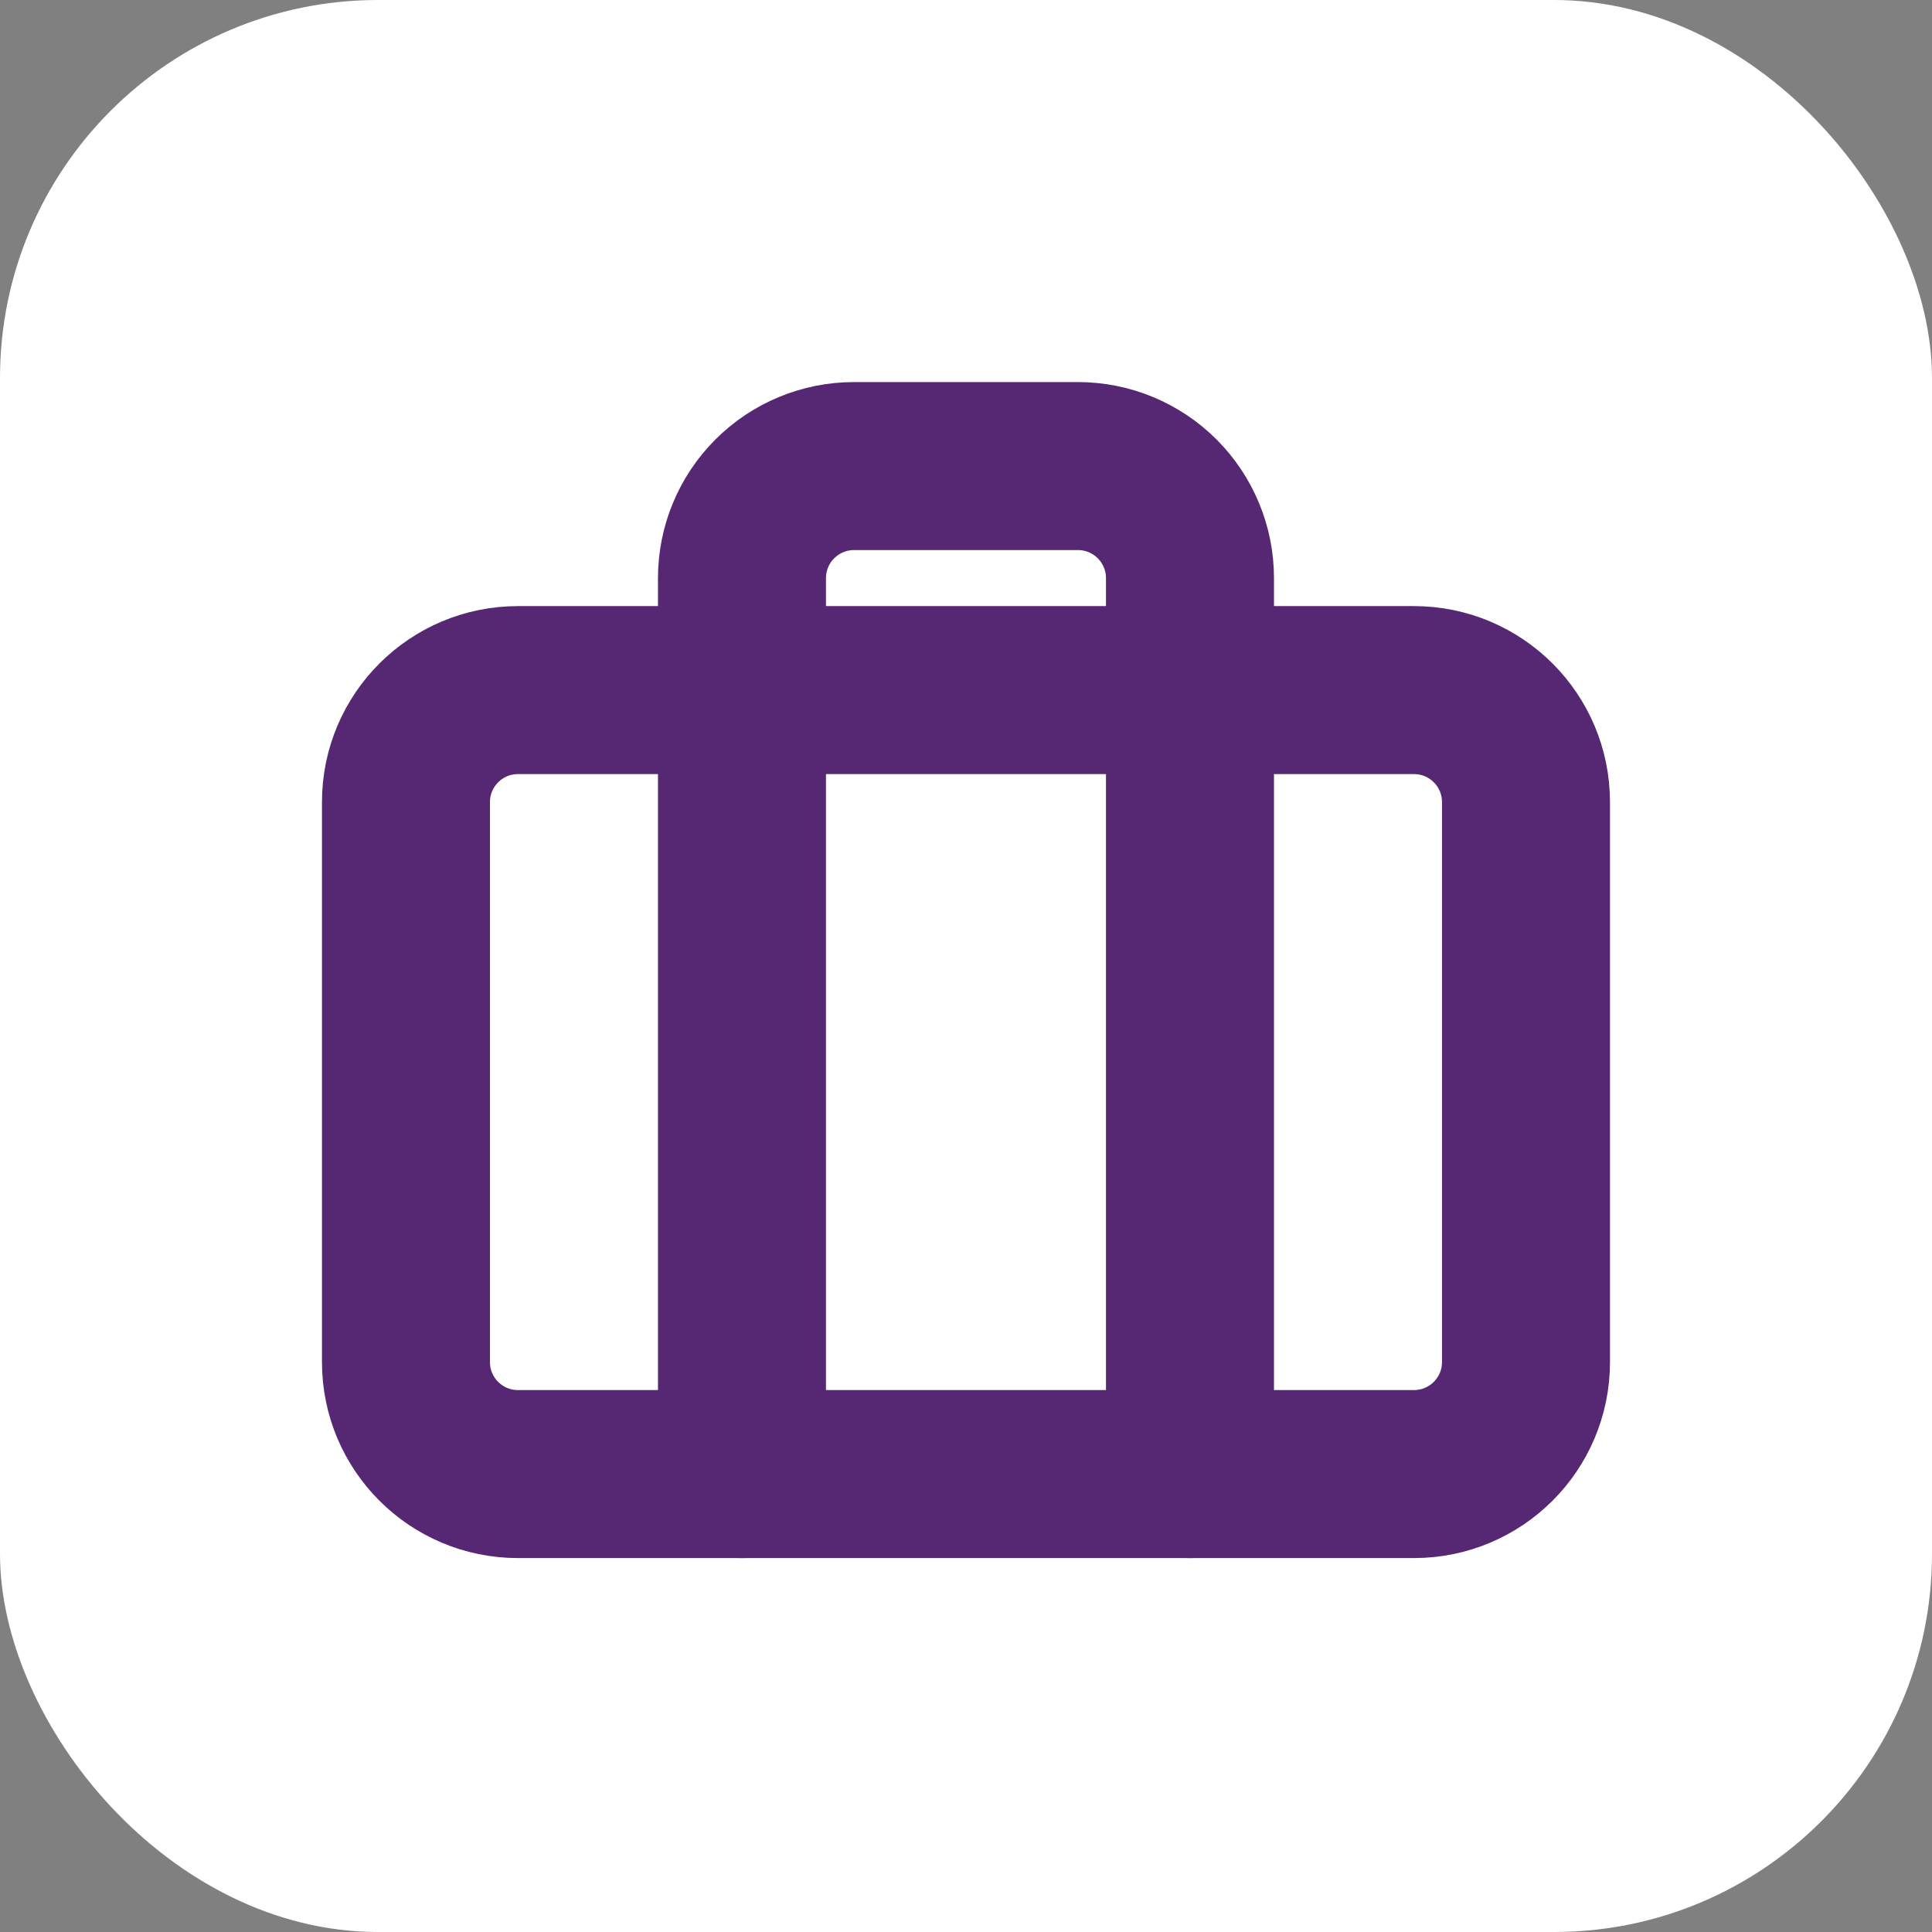
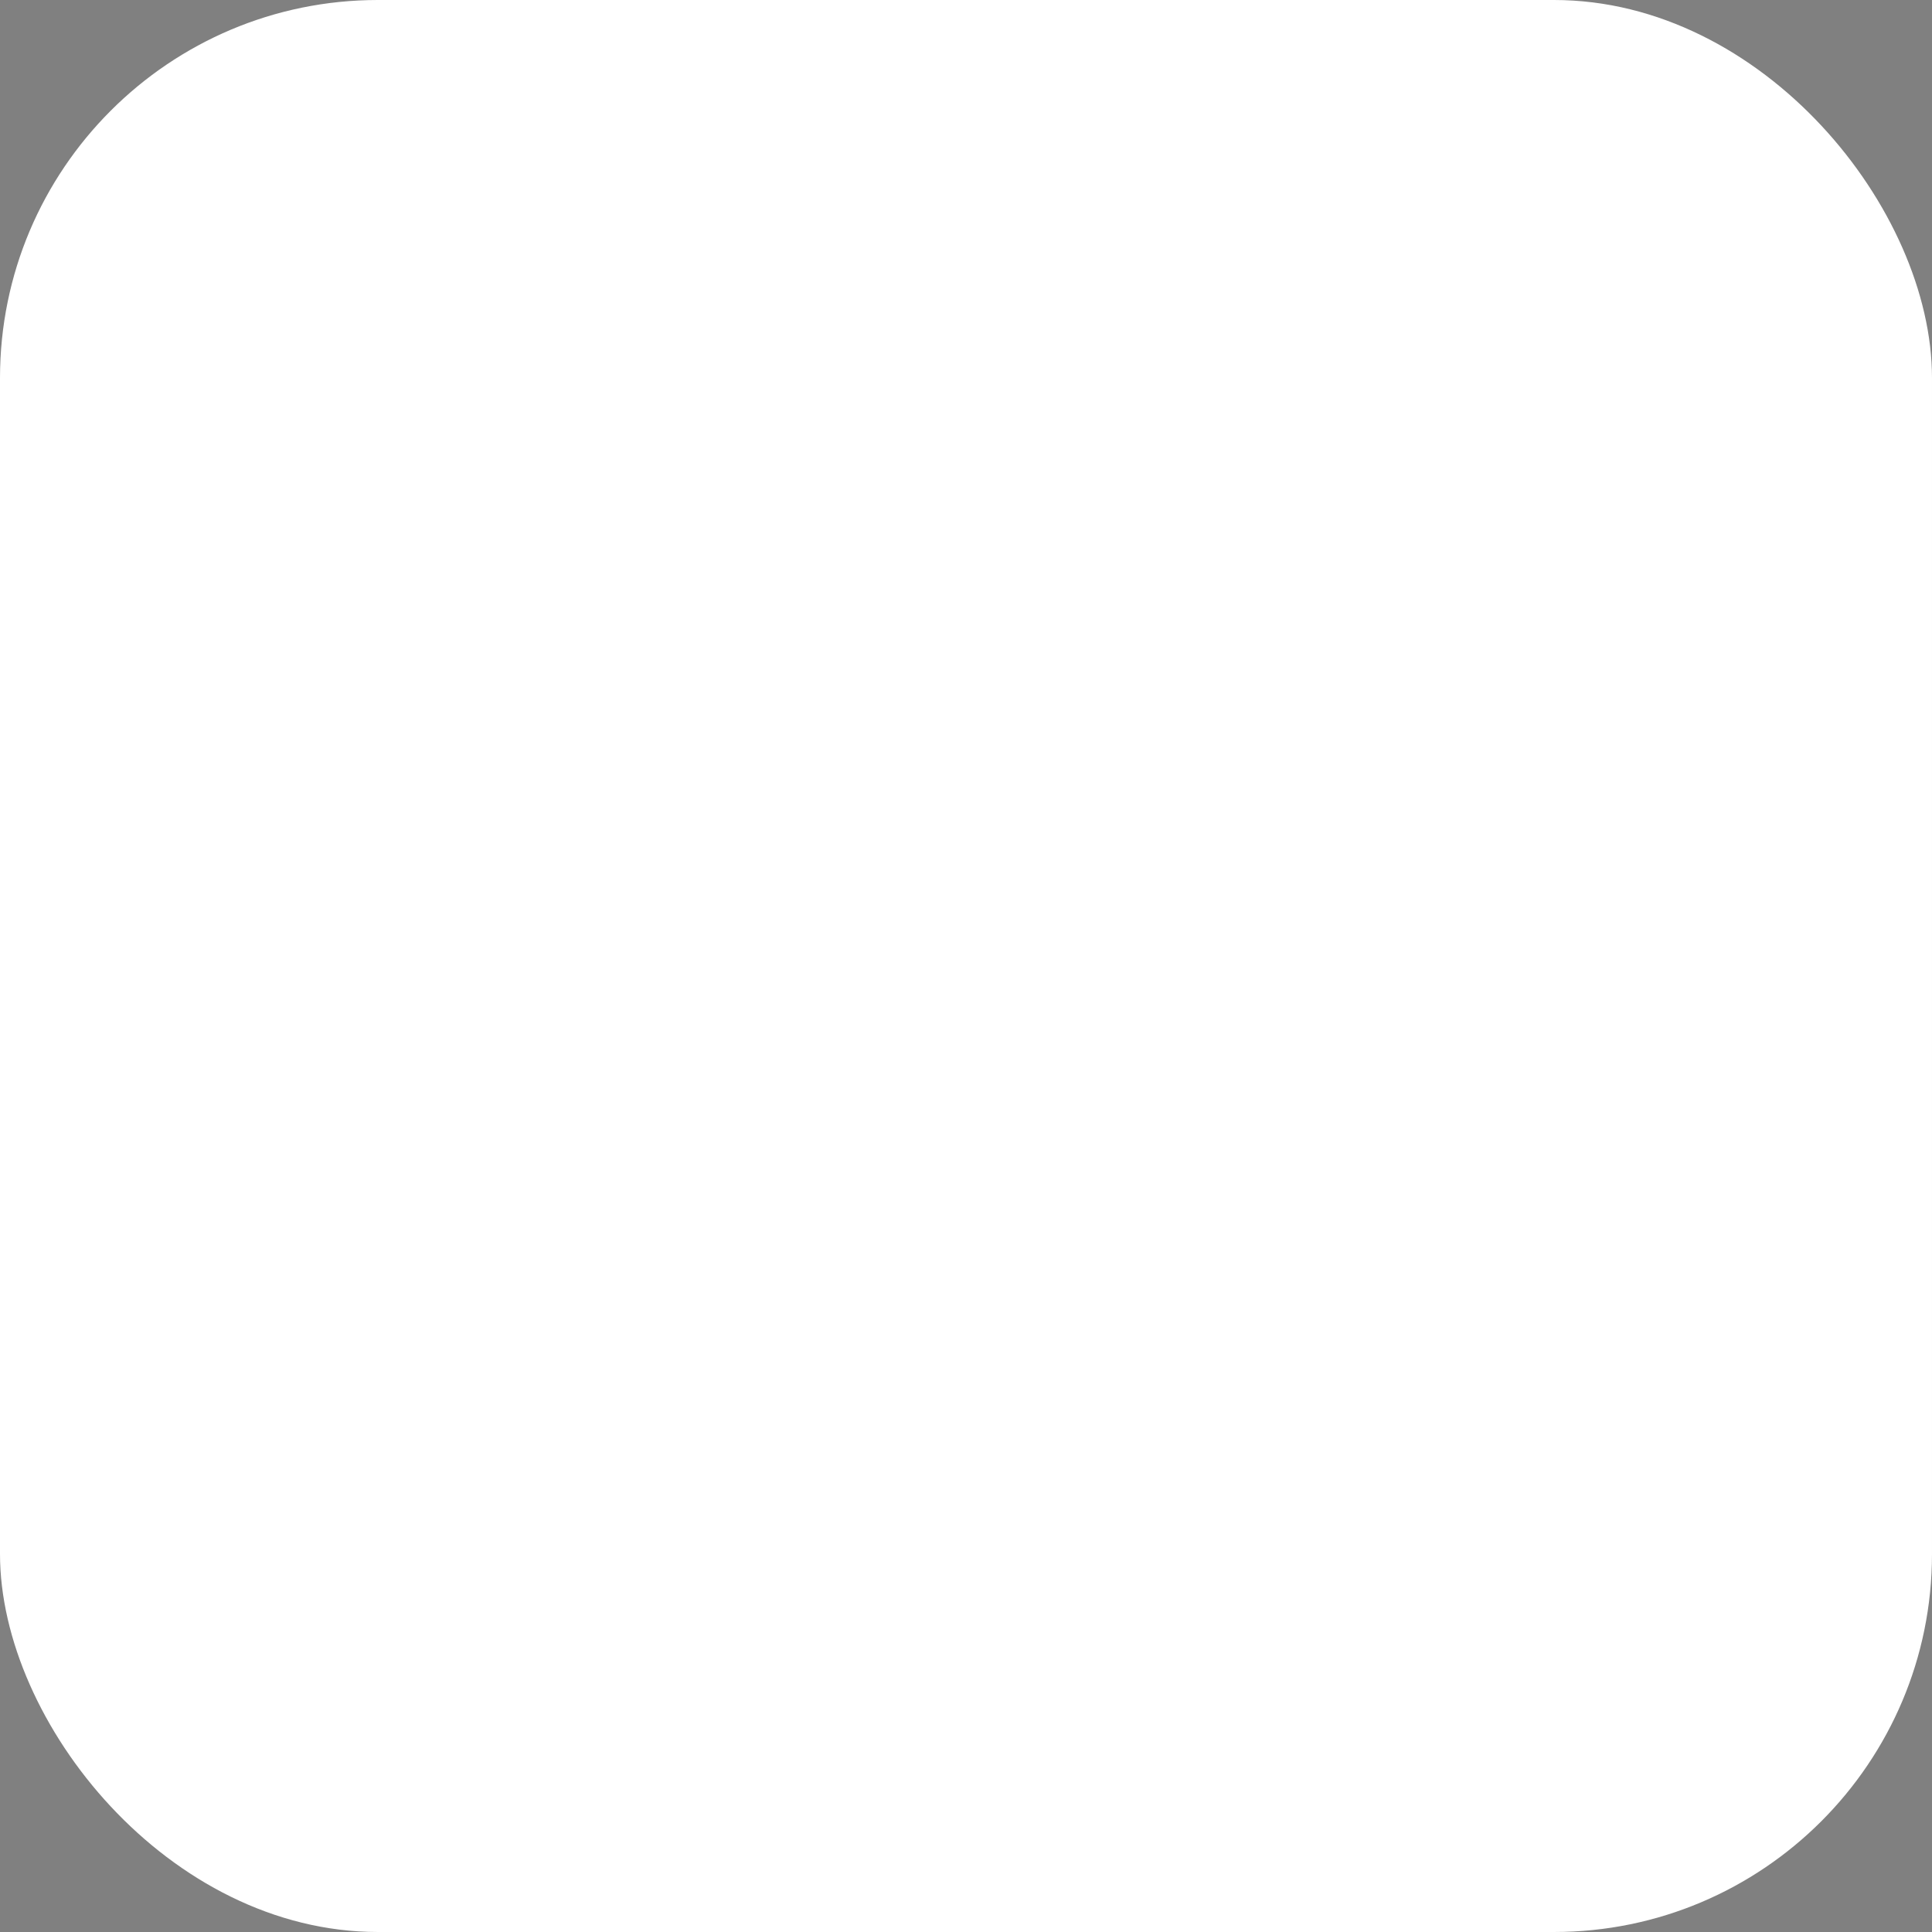
<svg xmlns="http://www.w3.org/2000/svg" width="46" height="46" viewBox="0 0 46 46" fill="none">
  <rect x="0" y="0" width="46" height="46" fill="#808080" stroke="none" />
  <rect width="46" height="46" rx="9" fill="white" />
-   <path d="M33.666 16.431H12.333C10.86 16.431 9.666 17.625 9.666 19.097V32.431C9.666 33.903 10.86 35.097 12.333 35.097H33.666C35.139 35.097 36.333 33.903 36.333 32.431V19.097C36.333 17.625 35.139 16.431 33.666 16.431Z" stroke="#562873" stroke-width="4" stroke-linecap="round" stroke-linejoin="round" />
-   <path d="M28.333 35.097V13.764C28.333 13.057 28.052 12.379 27.552 11.879C27.052 11.378 26.373 11.097 25.666 11.097H20.333C19.625 11.097 18.947 11.378 18.447 11.879C17.947 12.379 17.666 13.057 17.666 13.764V35.097" stroke="#562873" stroke-width="4" stroke-linecap="round" stroke-linejoin="round" />
</svg>